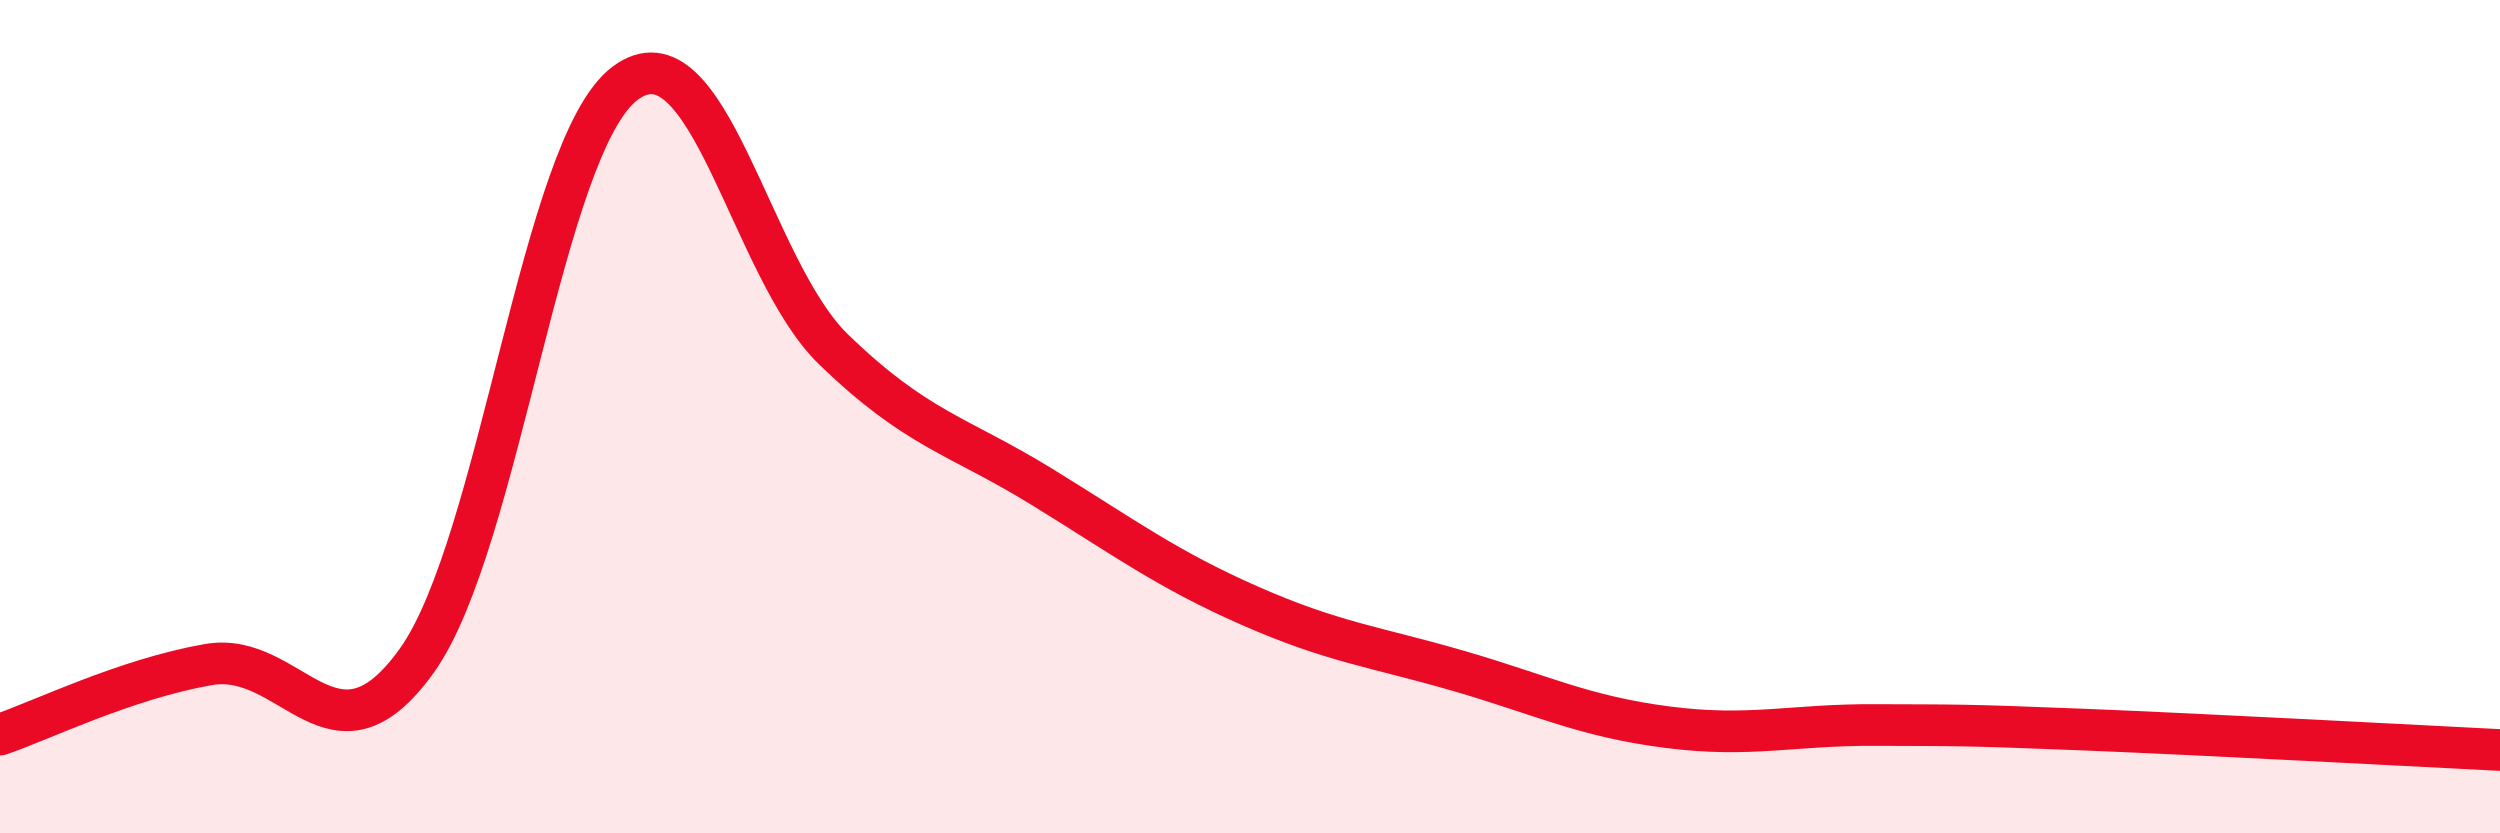
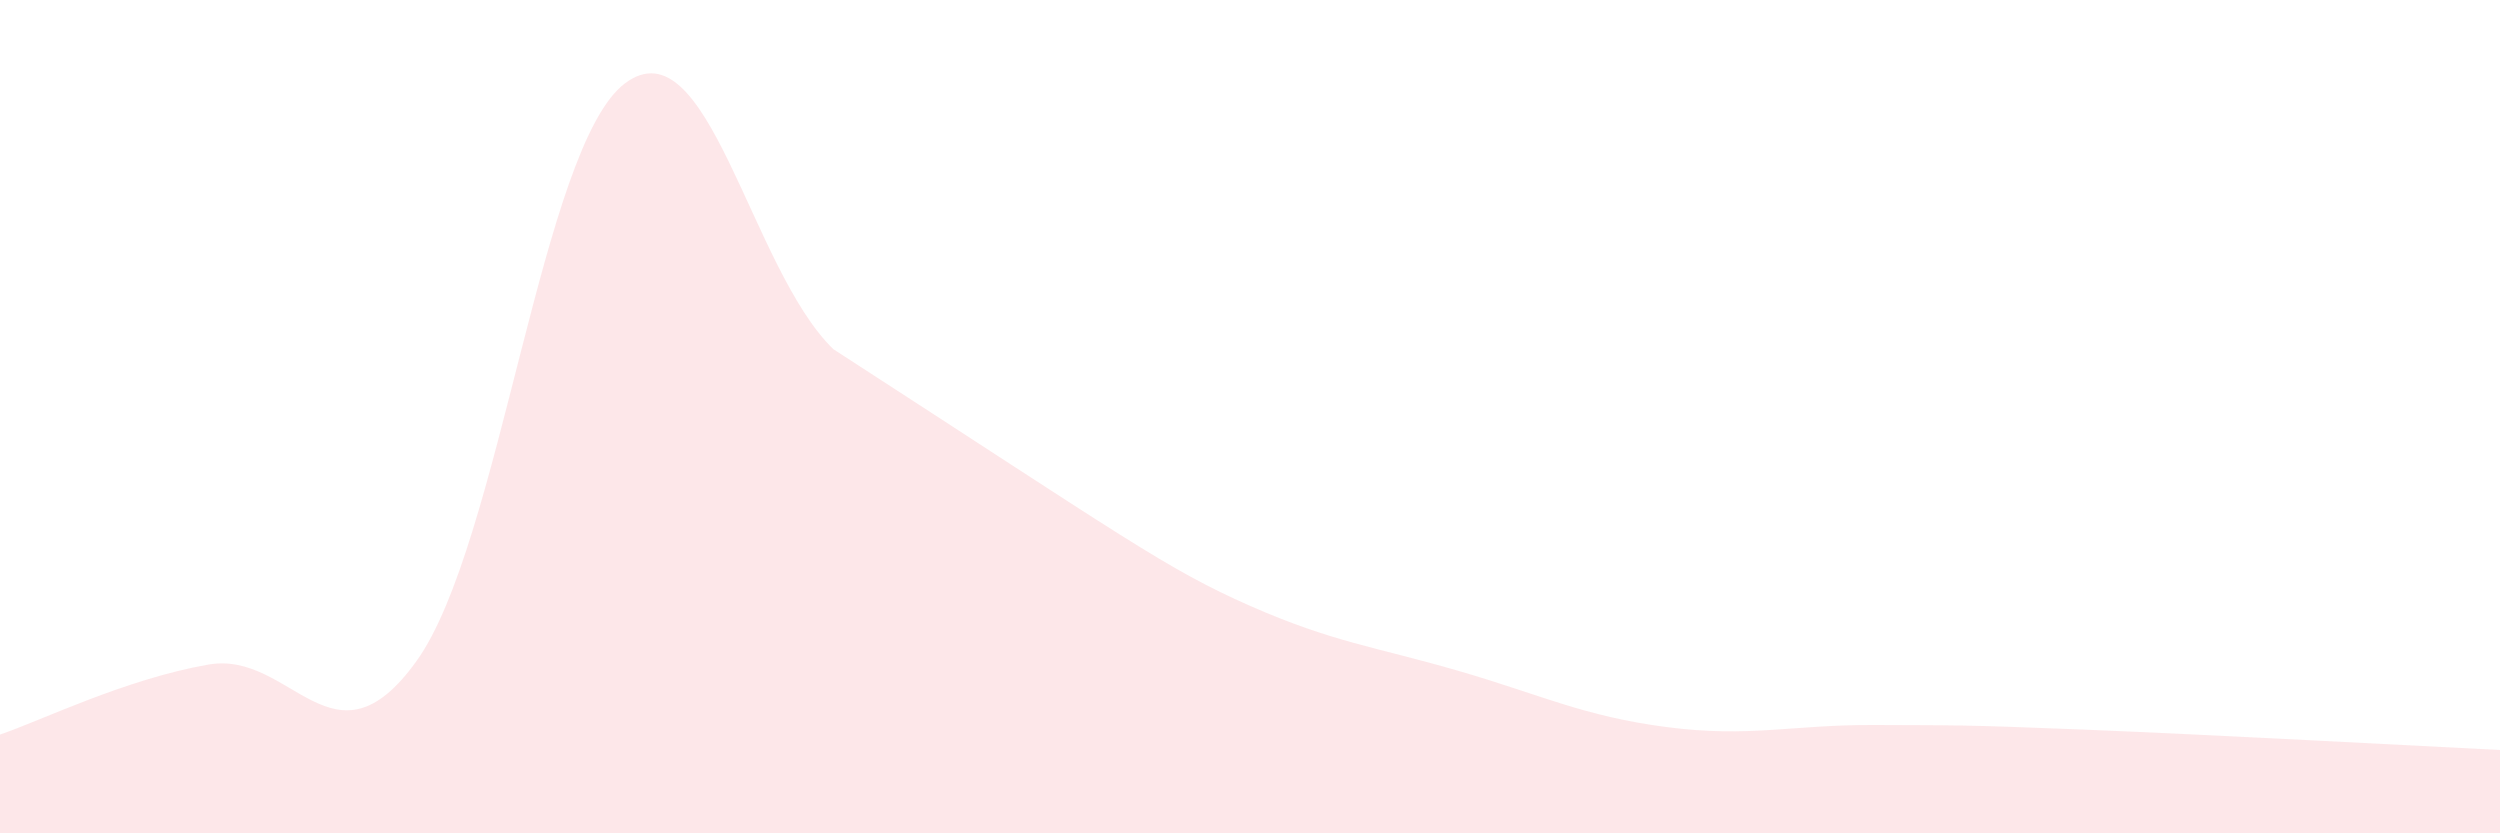
<svg xmlns="http://www.w3.org/2000/svg" width="60" height="20" viewBox="0 0 60 20">
-   <path d="M 0,17.63 C 1,17.29 3,16.3 5,15.95 C 7,15.6 8,18.65 10,15.86 C 12,13.07 13,3.5 15,2 C 17,0.5 18,6.44 20,8.38 C 22,10.32 23,10.45 25,11.68 C 27,12.91 28,13.66 30,14.54 C 32,15.42 33,15.52 35,16.1 C 37,16.68 38,17.19 40,17.45 C 42,17.71 43,17.39 45,17.4 C 47,17.41 47,17.39 50,17.51 C 53,17.63 58,17.9 60,18L60 20L0 20Z" fill="#EB0A25" opacity="0.1" stroke-linecap="round" stroke-linejoin="round" />
-   <path d="M 0,17.63 C 1,17.29 3,16.3 5,15.95 C 7,15.6 8,18.65 10,15.86 C 12,13.07 13,3.5 15,2 C 17,0.5 18,6.44 20,8.38 C 22,10.32 23,10.45 25,11.68 C 27,12.91 28,13.66 30,14.54 C 32,15.42 33,15.52 35,16.1 C 37,16.68 38,17.19 40,17.45 C 42,17.71 43,17.39 45,17.4 C 47,17.41 47,17.39 50,17.51 C 53,17.63 58,17.9 60,18" stroke="#EB0A25" stroke-width="1" fill="none" stroke-linecap="round" stroke-linejoin="round" />
+   <path d="M 0,17.63 C 1,17.29 3,16.3 5,15.95 C 7,15.6 8,18.65 10,15.86 C 12,13.07 13,3.5 15,2 C 17,0.5 18,6.44 20,8.38 C 27,12.91 28,13.66 30,14.54 C 32,15.42 33,15.52 35,16.1 C 37,16.68 38,17.19 40,17.45 C 42,17.71 43,17.39 45,17.4 C 47,17.41 47,17.39 50,17.51 C 53,17.63 58,17.9 60,18L60 20L0 20Z" fill="#EB0A25" opacity="0.1" stroke-linecap="round" stroke-linejoin="round" />
</svg>